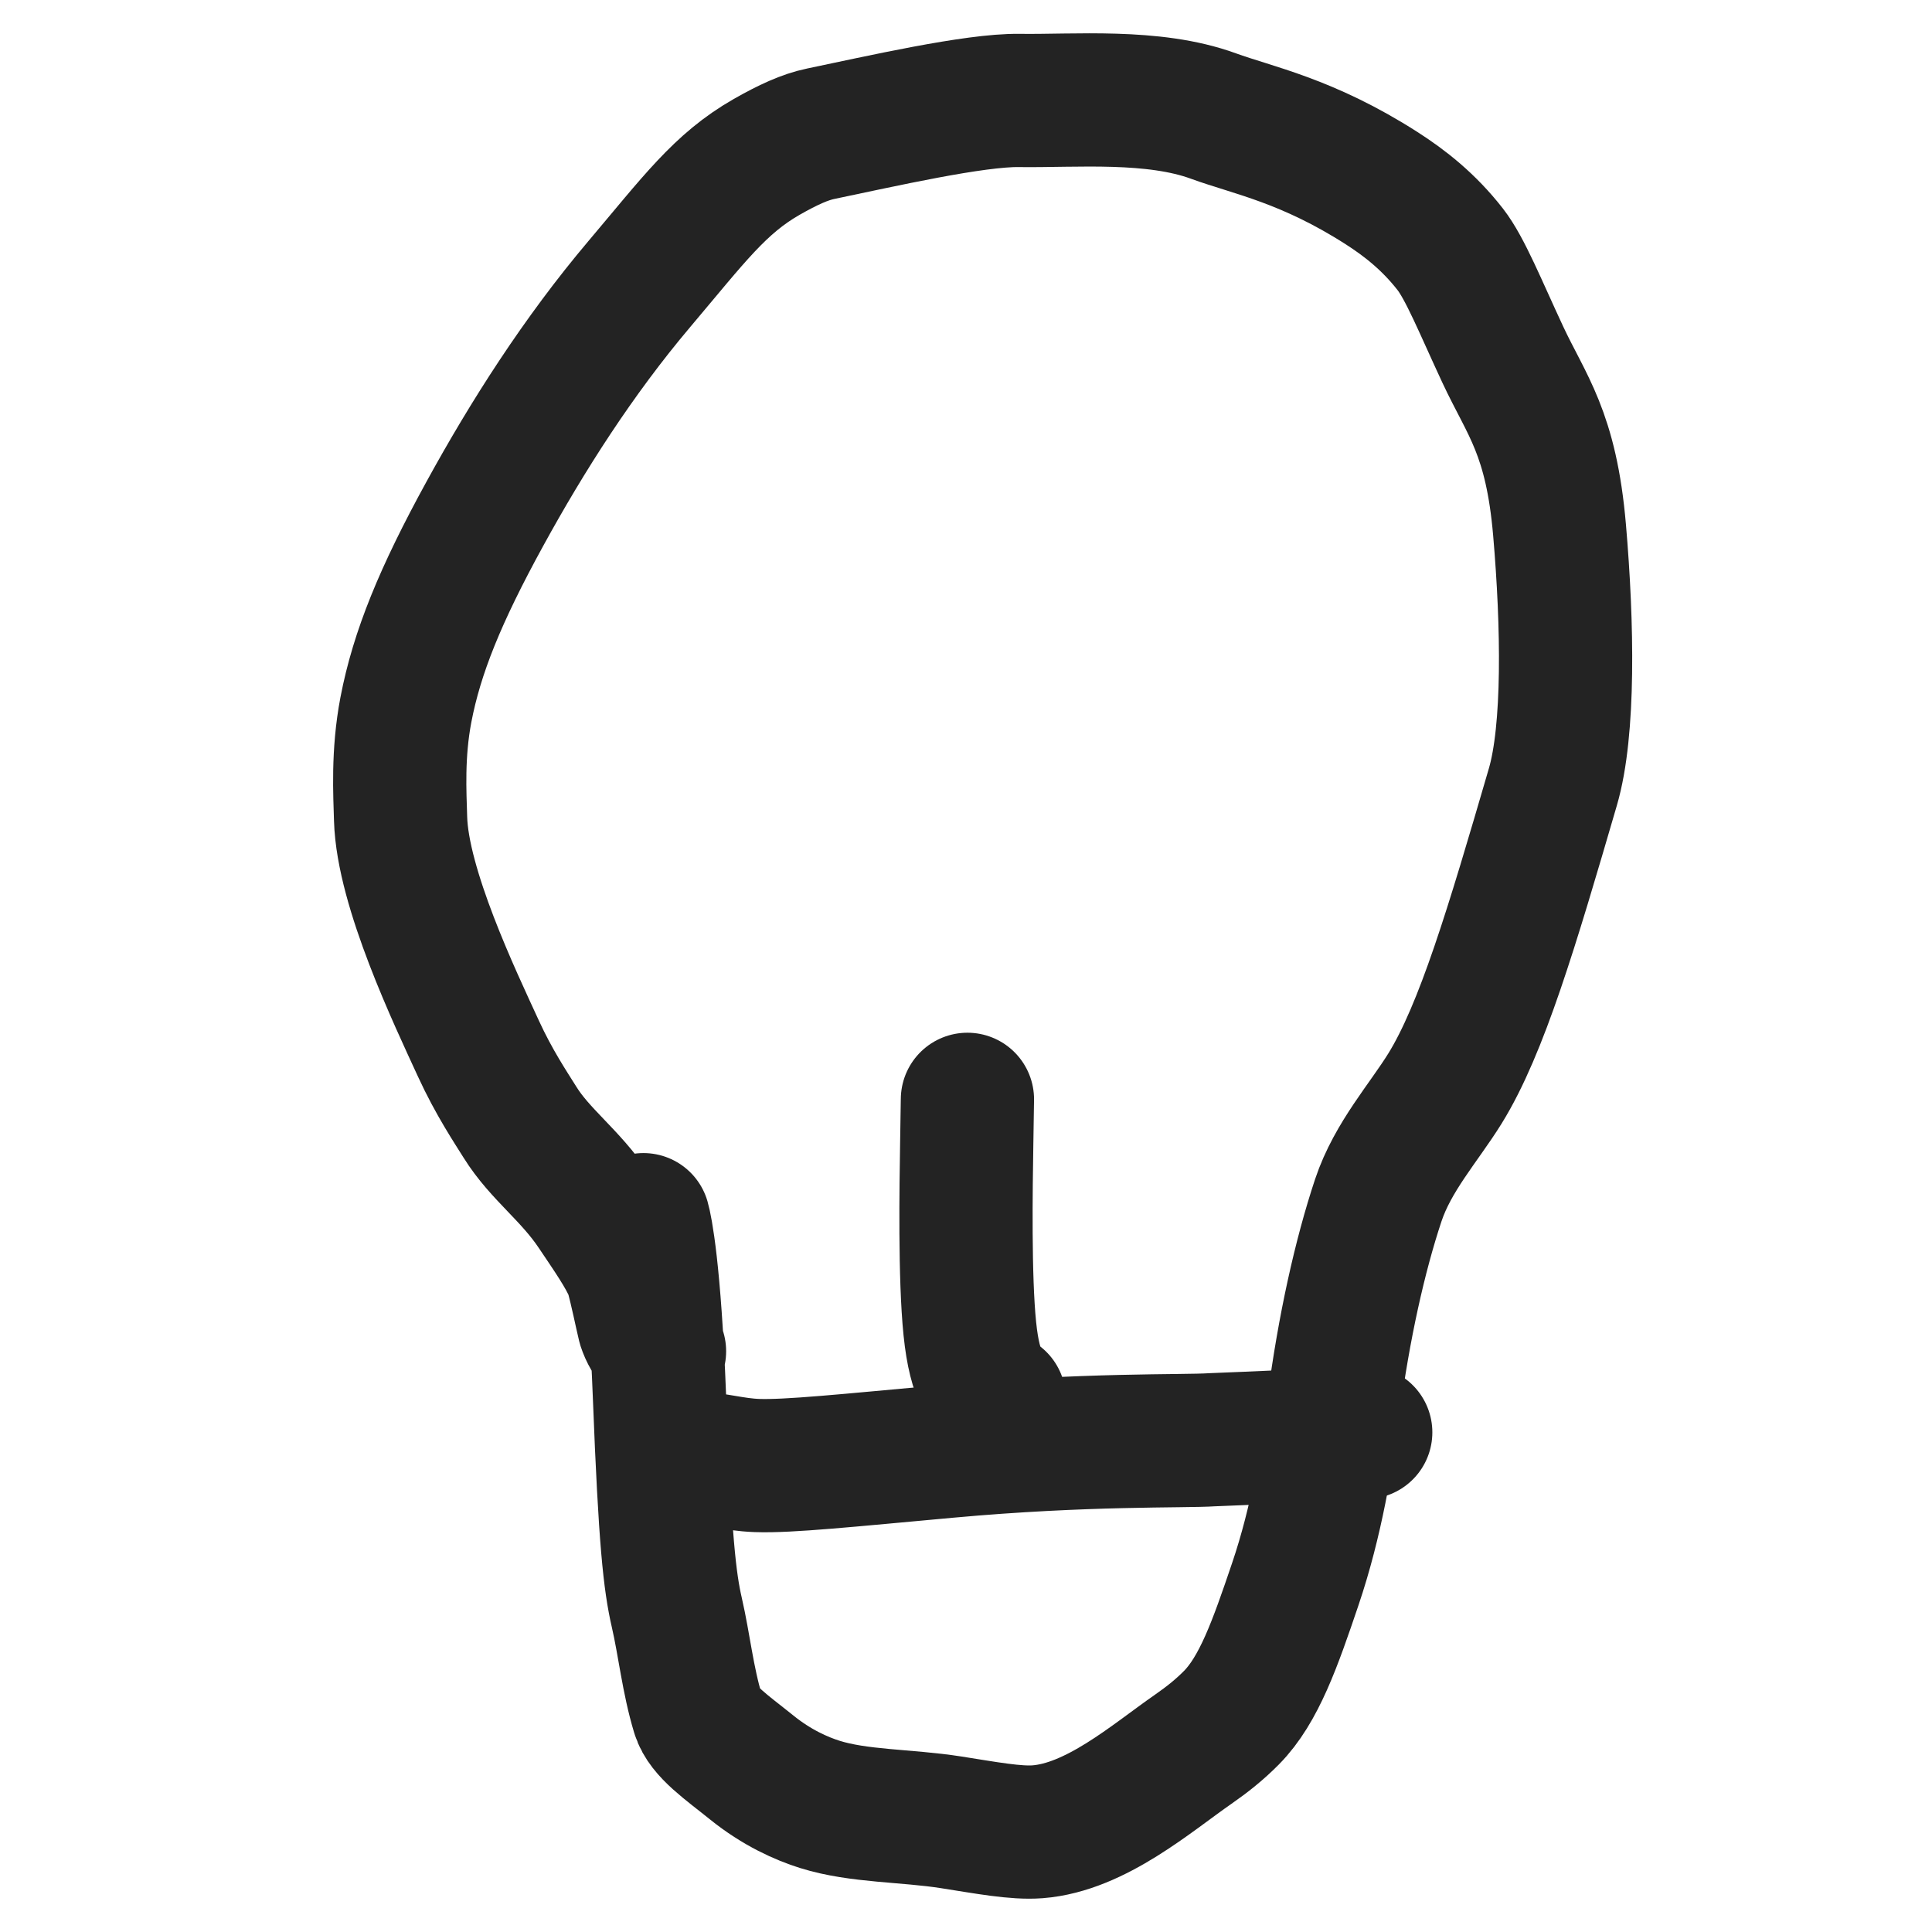
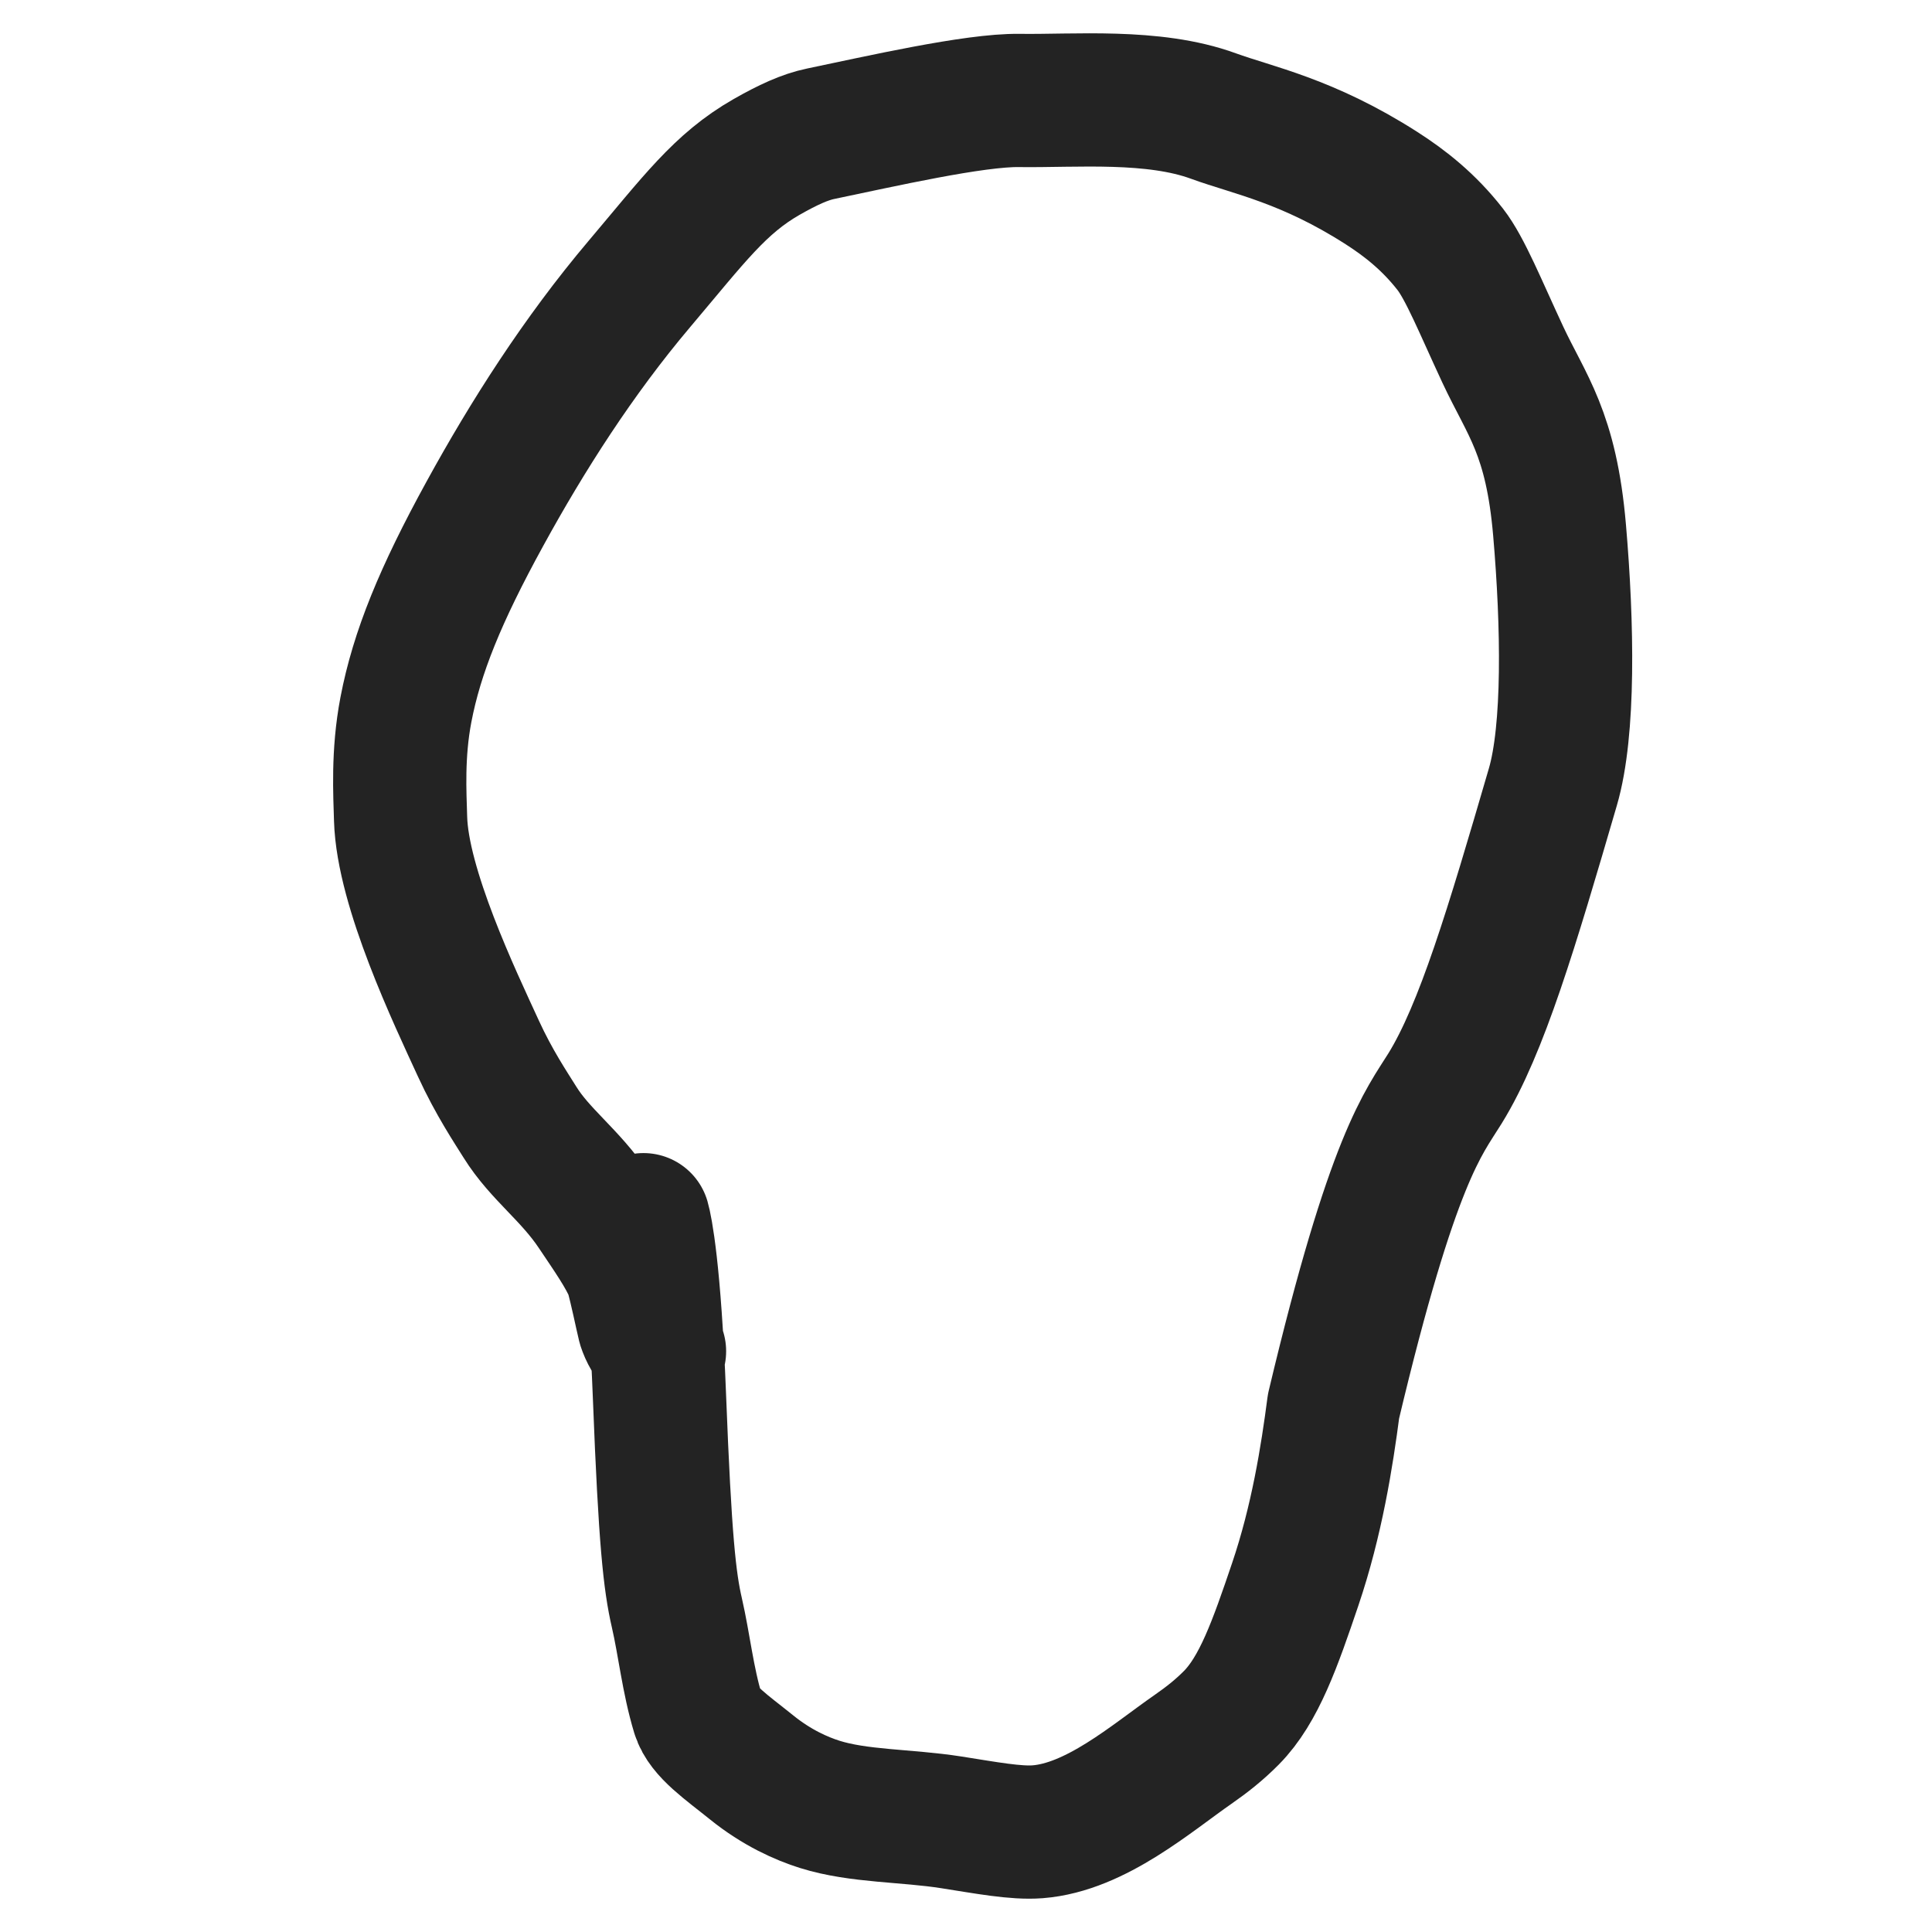
<svg xmlns="http://www.w3.org/2000/svg" width="58" height="58" viewBox="0 0 58 58" fill="none">
-   <path d="M19.317 36.616C19.389 36.865 19.651 38.119 19.798 41.93C19.965 46.248 20.104 47.48 20.32 48.417C20.54 49.372 20.649 50.44 20.954 51.444C21.121 51.992 21.825 52.462 22.559 53.055C23.323 53.673 24.07 53.999 24.611 54.169C25.782 54.537 27.204 54.496 28.557 54.708C29.612 54.873 30.495 55.042 31.151 54.991C32.898 54.855 34.577 53.377 35.818 52.516C36.24 52.223 36.619 51.921 36.97 51.565C37.797 50.728 38.282 49.339 38.882 47.568C39.532 45.651 39.836 43.728 40.033 42.217C40.341 39.859 40.825 37.69 41.378 36.03C41.813 34.727 42.743 33.705 43.38 32.676C44.483 30.892 45.388 27.84 46.618 23.625C47.116 21.921 47.064 18.763 46.819 15.915C46.569 12.994 45.829 12.175 45.114 10.644C44.443 9.205 43.987 8.064 43.539 7.487C42.894 6.659 42.176 6.097 41.477 5.649C39.246 4.219 37.615 3.917 36.43 3.484C34.621 2.822 32.268 3.04 30.597 3.016C29.25 2.997 26.418 3.645 24.638 4.015C24.164 4.113 23.652 4.348 23.017 4.71C21.614 5.511 20.837 6.582 19.192 8.528C17.362 10.693 15.835 13.089 14.555 15.425C13.223 17.854 12.515 19.584 12.185 21.308C11.932 22.632 12.005 23.834 12.026 24.584C12.086 26.662 13.659 29.947 14.361 31.476C14.833 32.505 15.345 33.263 15.609 33.688C16.212 34.658 17.108 35.264 17.833 36.346C18.3 37.042 18.728 37.651 18.956 38.197C19.119 38.795 19.223 39.342 19.331 39.792C19.404 40.014 19.512 40.22 19.799 40.565" stroke="#232323" stroke-width="4" stroke-linecap="round" stroke-linejoin="round" />
-   <path d="M21.315 43.972C21.132 43.889 20.95 43.805 21.012 43.801C21.398 43.774 22.011 43.971 22.728 43.996C23.669 44.029 25.422 43.845 28.445 43.57C32.603 43.191 35.529 43.28 36.391 43.222C37.802 43.169 38.988 43.101 39.896 43.085C40.316 43.068 40.653 43.035 41 43" stroke="#232323" stroke-width="4" stroke-linecap="round" stroke-linejoin="round" />
-   <path d="M29.043 33.003C29.043 32.989 29.043 32.975 29.022 34.316C29 35.658 28.958 38.355 29.115 39.887C29.272 41.419 29.631 41.705 30 42" stroke="#232323" stroke-width="4" stroke-linecap="round" stroke-linejoin="round" />
+   <path d="M19.317 36.616C19.389 36.865 19.651 38.119 19.798 41.93C19.965 46.248 20.104 47.48 20.32 48.417C20.54 49.372 20.649 50.44 20.954 51.444C21.121 51.992 21.825 52.462 22.559 53.055C23.323 53.673 24.07 53.999 24.611 54.169C25.782 54.537 27.204 54.496 28.557 54.708C29.612 54.873 30.495 55.042 31.151 54.991C32.898 54.855 34.577 53.377 35.818 52.516C36.24 52.223 36.619 51.921 36.97 51.565C37.797 50.728 38.282 49.339 38.882 47.568C39.532 45.651 39.836 43.728 40.033 42.217C41.813 34.727 42.743 33.705 43.38 32.676C44.483 30.892 45.388 27.84 46.618 23.625C47.116 21.921 47.064 18.763 46.819 15.915C46.569 12.994 45.829 12.175 45.114 10.644C44.443 9.205 43.987 8.064 43.539 7.487C42.894 6.659 42.176 6.097 41.477 5.649C39.246 4.219 37.615 3.917 36.43 3.484C34.621 2.822 32.268 3.04 30.597 3.016C29.25 2.997 26.418 3.645 24.638 4.015C24.164 4.113 23.652 4.348 23.017 4.71C21.614 5.511 20.837 6.582 19.192 8.528C17.362 10.693 15.835 13.089 14.555 15.425C13.223 17.854 12.515 19.584 12.185 21.308C11.932 22.632 12.005 23.834 12.026 24.584C12.086 26.662 13.659 29.947 14.361 31.476C14.833 32.505 15.345 33.263 15.609 33.688C16.212 34.658 17.108 35.264 17.833 36.346C18.3 37.042 18.728 37.651 18.956 38.197C19.119 38.795 19.223 39.342 19.331 39.792C19.404 40.014 19.512 40.22 19.799 40.565" stroke="#232323" stroke-width="4" stroke-linecap="round" stroke-linejoin="round" />
</svg>